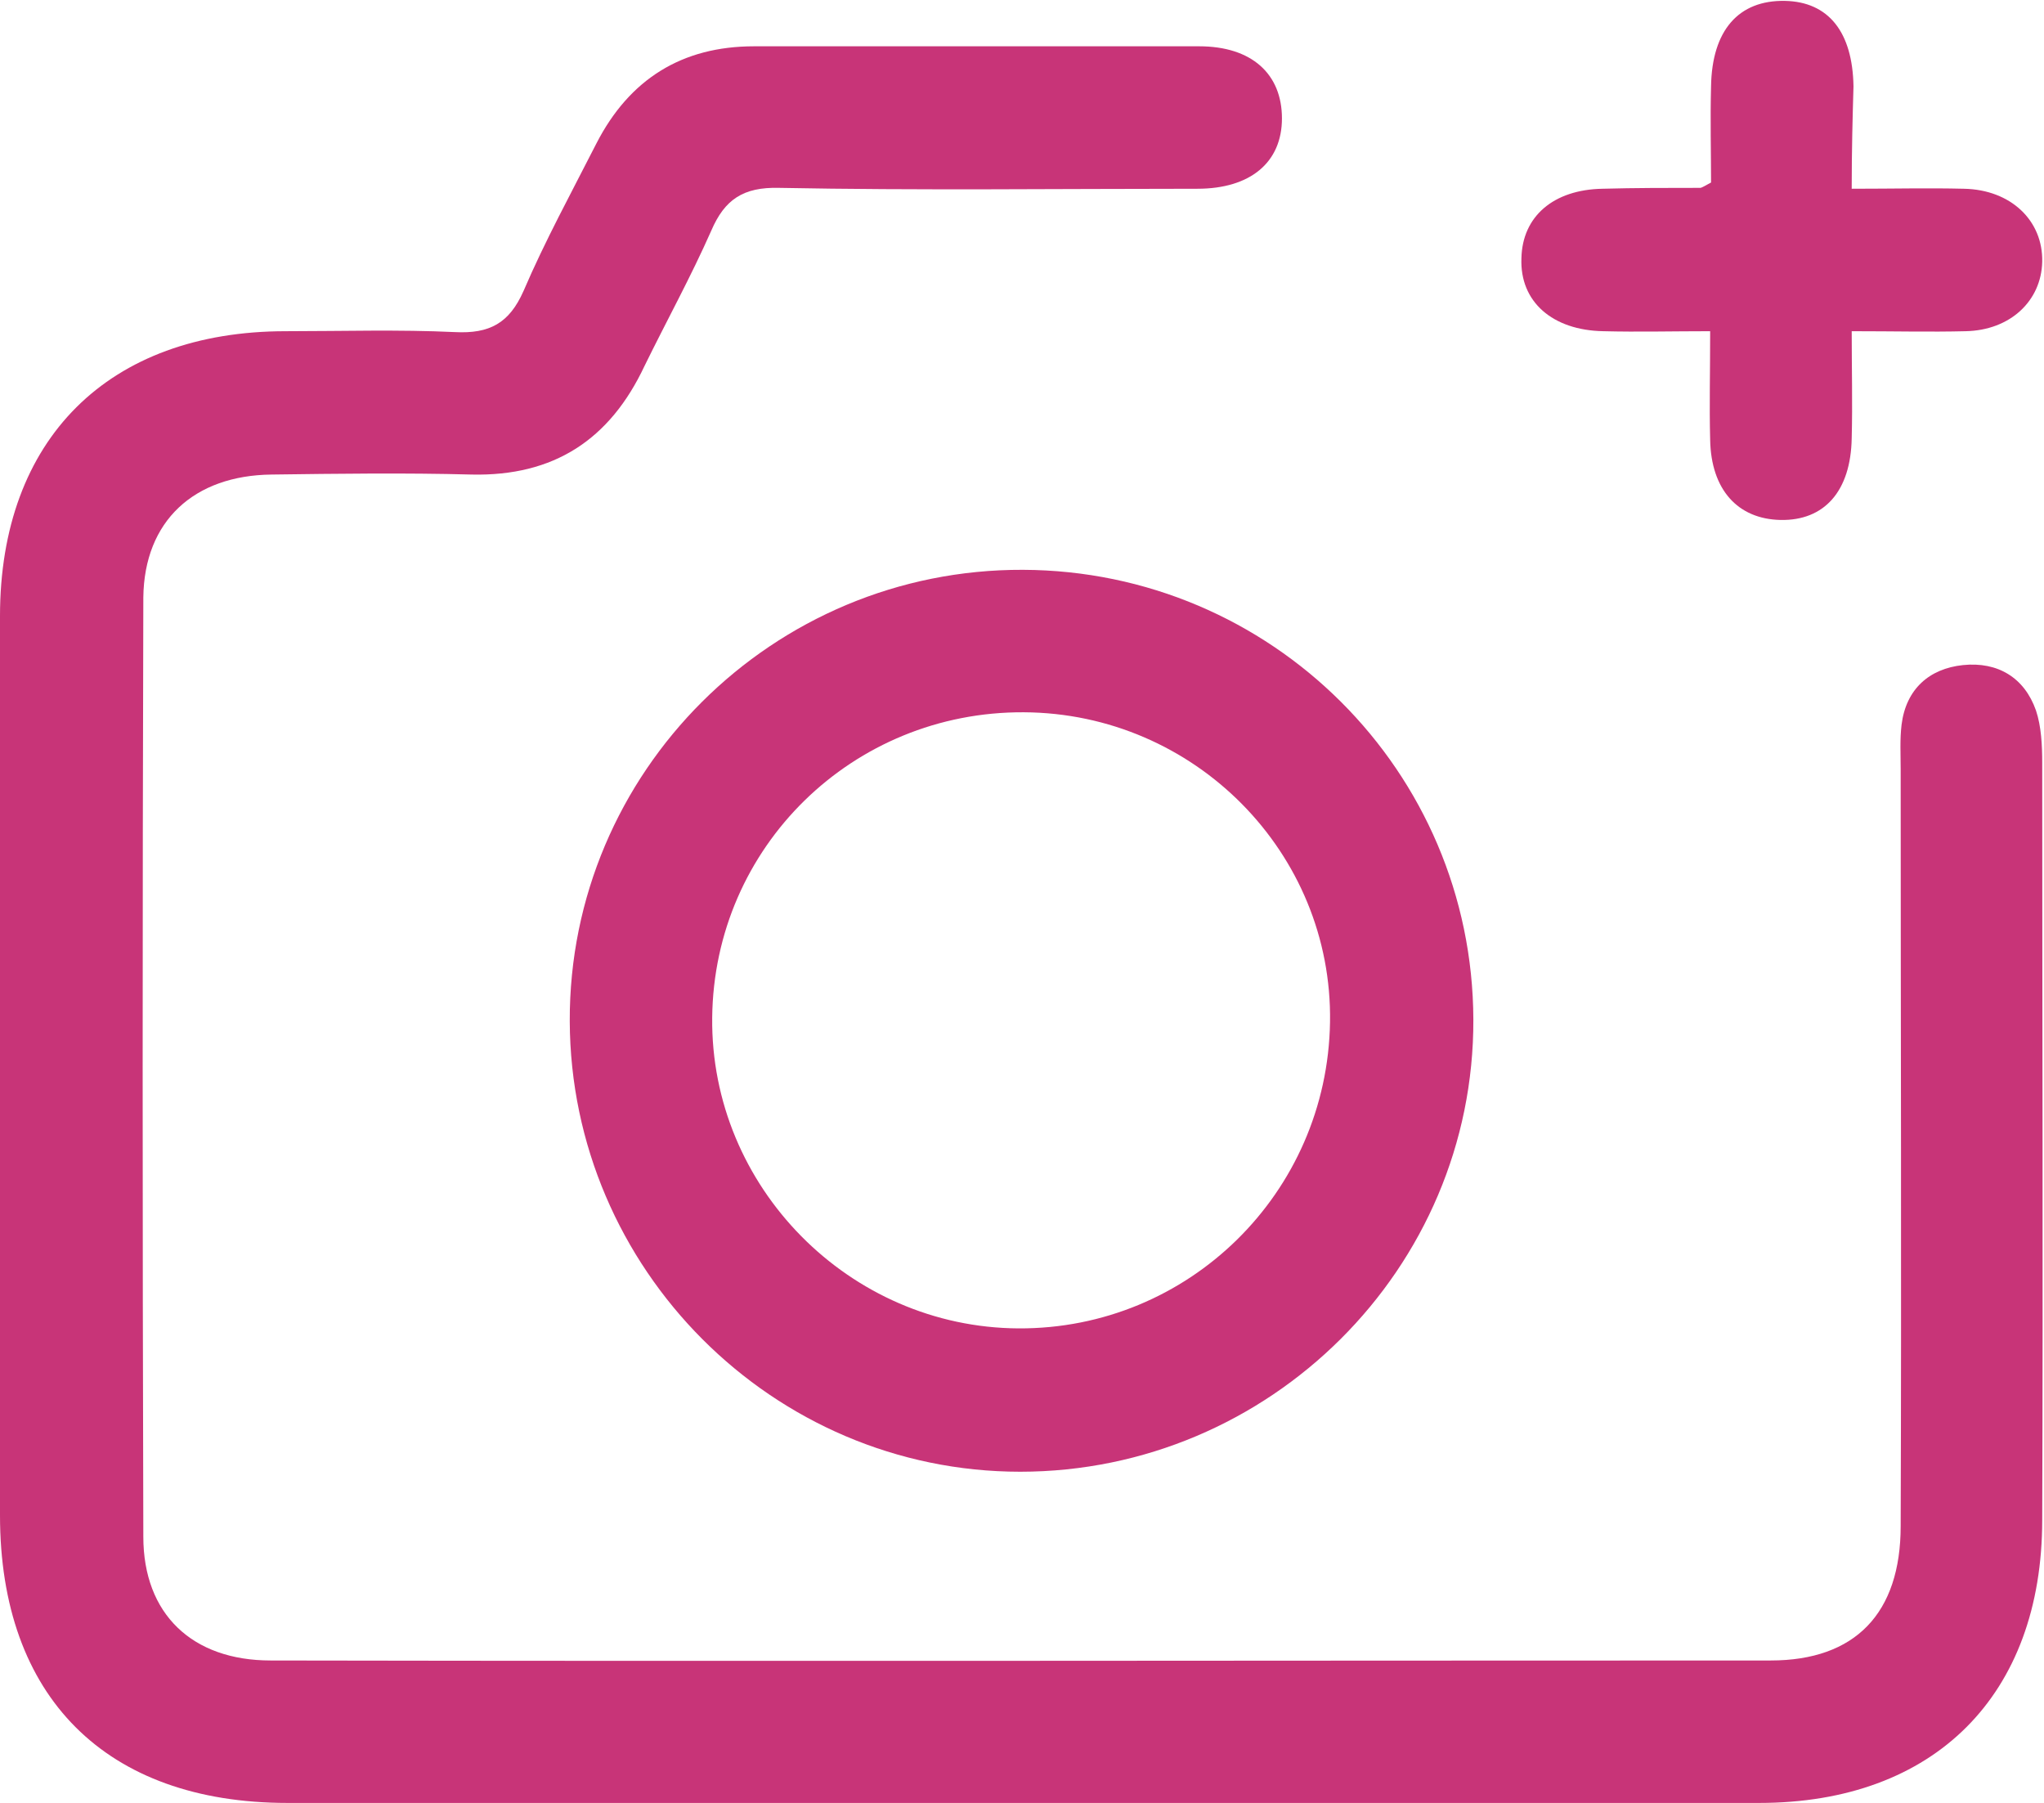
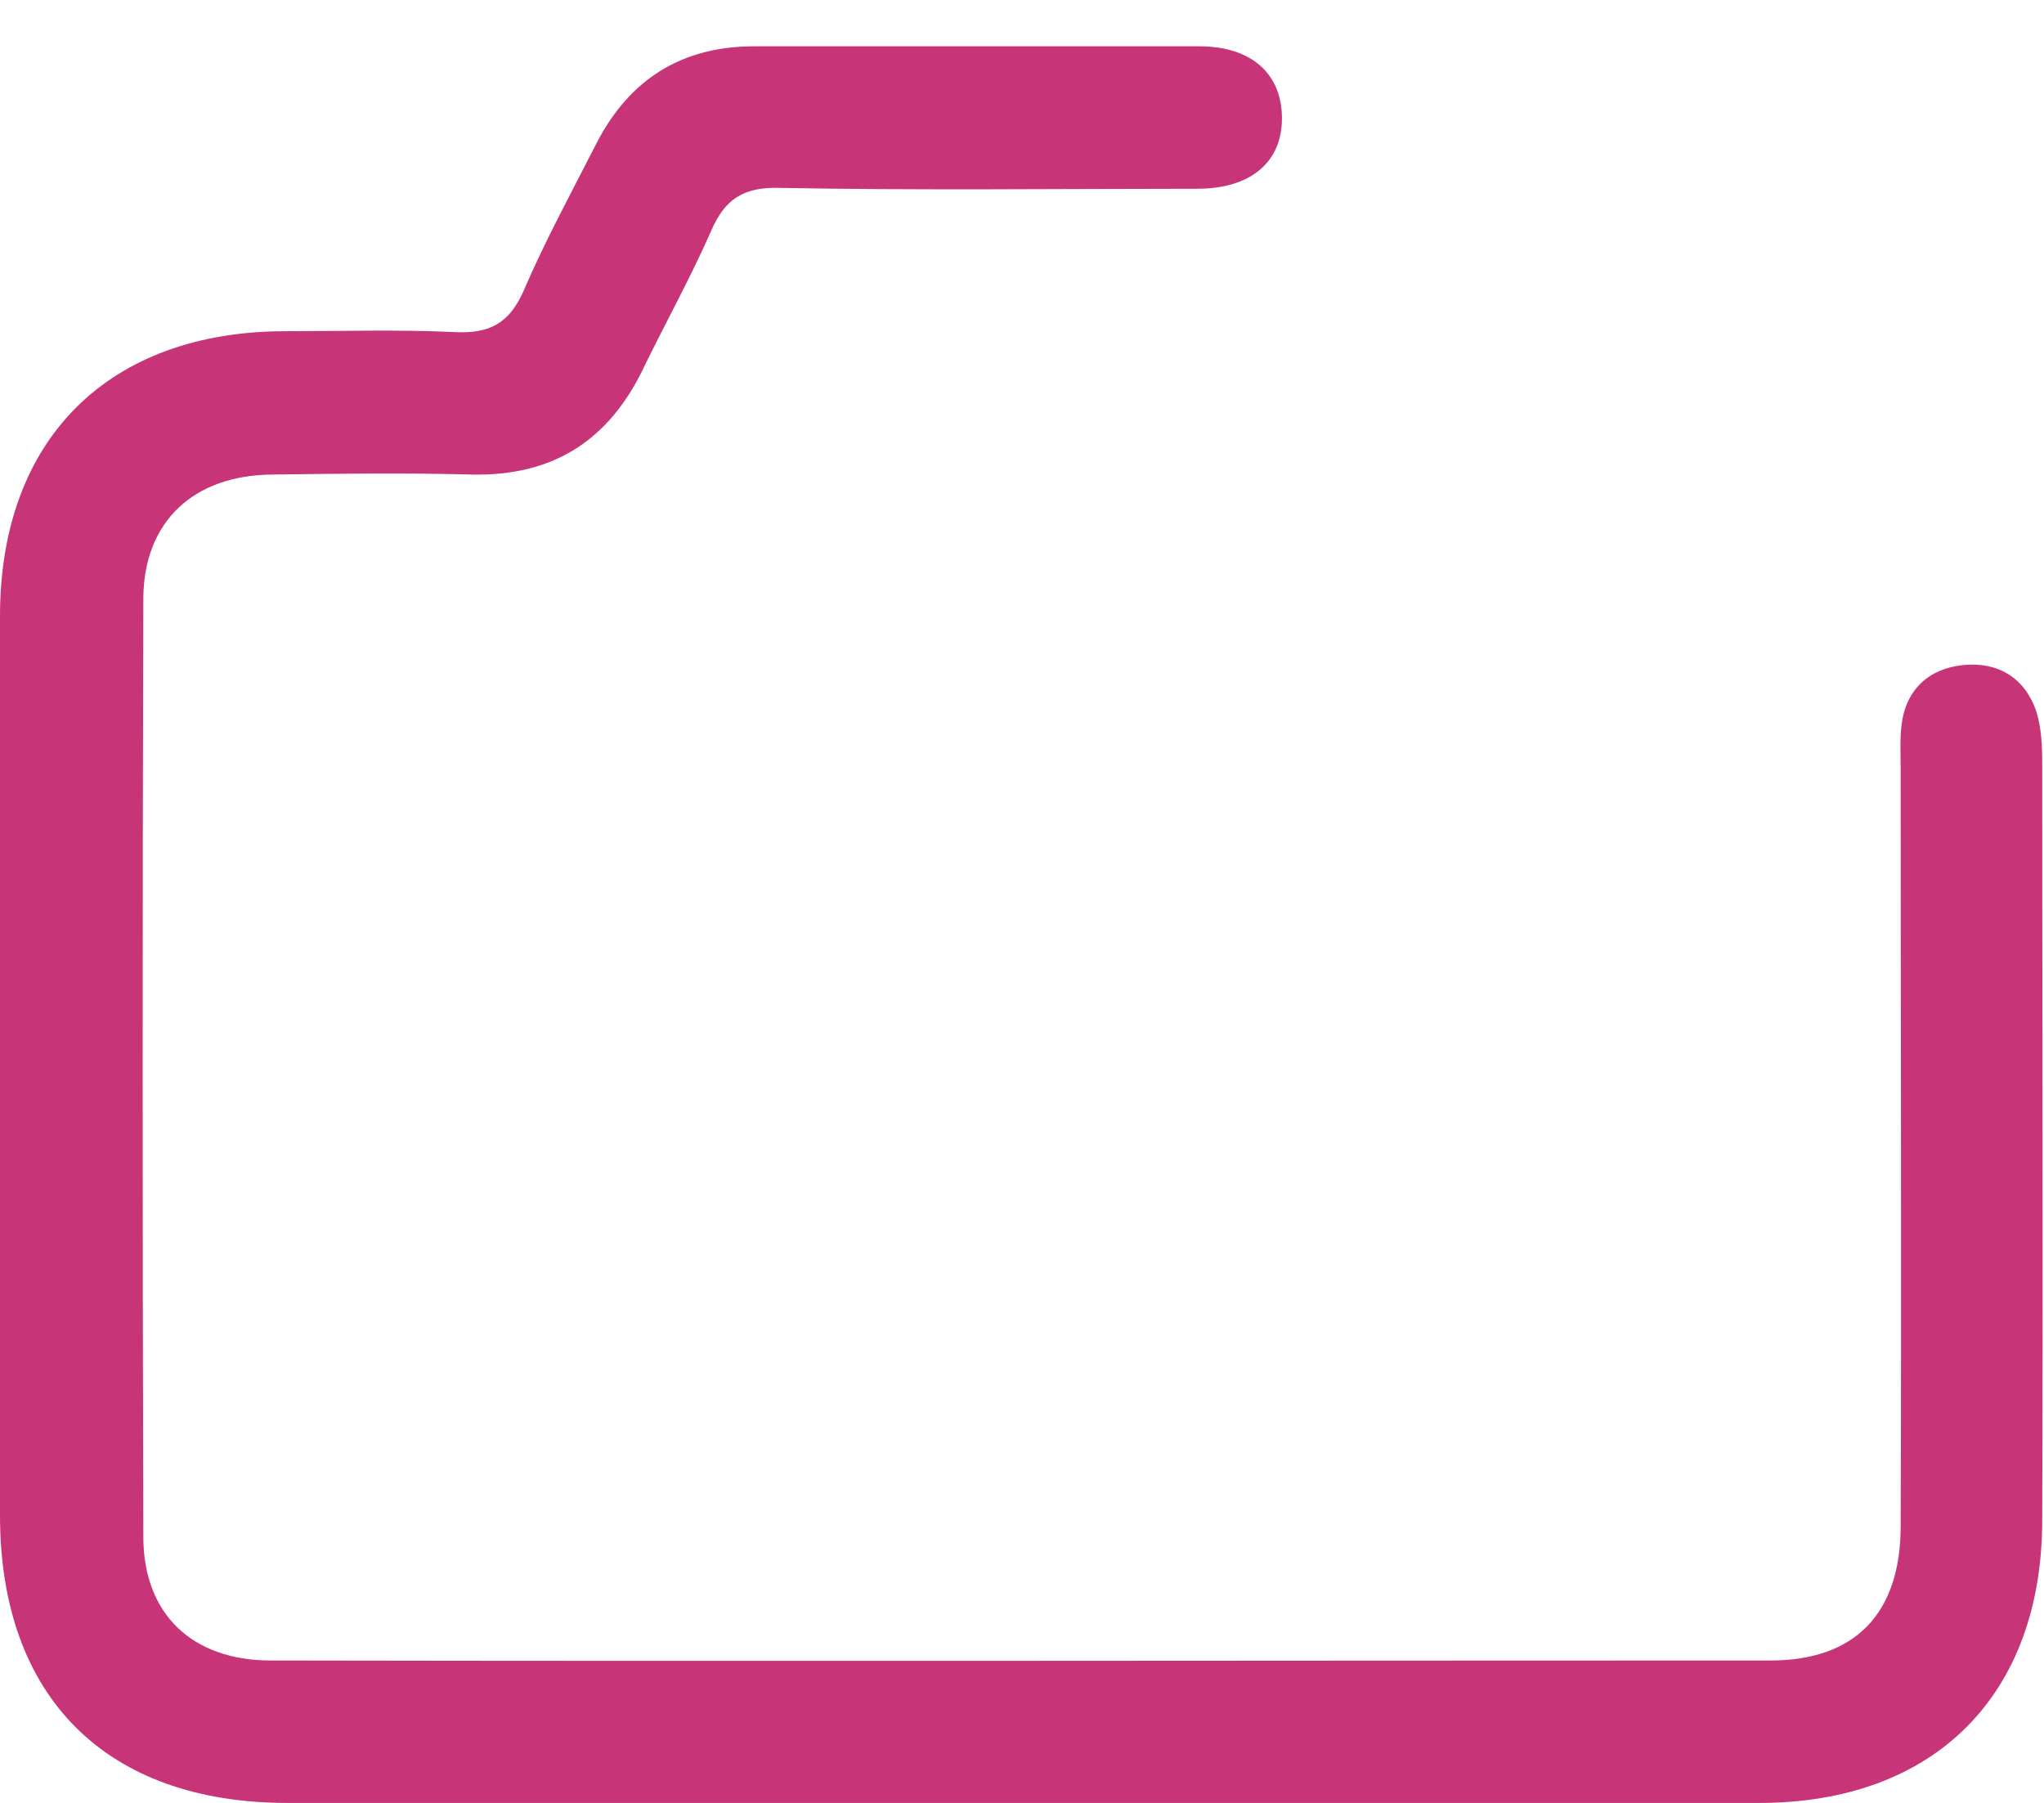
<svg xmlns="http://www.w3.org/2000/svg" version="1.1" id="BACKGROUND_2" x="0px" y="0px" viewBox="0 0 229.6 202.5" style="enable-background:new 0 0 229.6 202.5;" xml:space="preserve">
  <style type="text/css">
	.st0{fill:#C83478;}
</style>
  <g>
    <path class="st0" d="M114.8,202.5c-27.5,0-55,0-82.5,0C11.9,202.5,0,190.6,0,170.2c0-33.7,0-67.3,0-101c0-19.9,12.2-32,32.1-32   c6.3,0,12.7-0.2,19,0.1c3.9,0.2,6.1-1,7.7-4.6c2.4-5.6,5.4-11.1,8.2-16.6c3.7-7.2,9.6-10.9,17.7-10.9c16.7,0,33.3,0,50,0   c5.9,0,9.3,3.1,9.3,8.1c0,4.9-3.5,7.9-9.5,7.9c-15.7,0-31.3,0.2-47-0.1c-4-0.1-6.1,1.3-7.6,4.8c-2.3,5.2-5,10.1-7.5,15.2   C68.5,49.4,62.2,53.5,53,53.3c-7.5-0.2-15-0.1-22.5,0c-8.7,0.1-14.3,5.2-14.4,13.8c-0.1,35.2-0.1,70.3,0,105.5   c0,8.7,5.5,13.9,14.3,13.9c56.2,0.1,112.3,0,168.5,0c9.5,0,14.6-5.3,14.6-15.1c0.1-28.3,0-56.7,0-85c0-1.7-0.1-3.3,0.1-5   c0.5-4,3.1-6.3,6.9-6.7c3.9-0.4,6.9,1.4,8.2,5.1c0.6,1.8,0.7,3.9,0.7,5.9c0,28.3,0.1,56.7,0,85c0,19.7-12.1,31.8-31.8,31.8   C170.1,202.5,142.4,202.5,114.8,202.5z" />
-     <path class="st0" d="M114.9,64c27.9,0.1,50.5,22.6,50.6,50.5c0.1,28-22.9,50.8-50.9,50.8c-27.8,0-50.5-22.8-50.6-50.6   C63.9,86.7,86.8,63.9,114.9,64z M115,80c-19.2-0.1-34.8,15.1-35,34.3c-0.2,19,15.4,34.8,34.4,34.9c19.1,0.1,34.7-15.2,35-34.4   C149.7,95.8,134.2,80.1,115,80z" />
-     <path class="st0" d="M208,21.2c4.7,0,8.6-0.1,12.6,0c5.3,0.1,8.9,3.6,8.8,8.2c-0.1,4.4-3.6,7.7-8.6,7.8c-4,0.1-8,0-12.8,0   c0,4.2,0.1,8.1,0,12c-0.1,6-3.1,9.3-8,9.2c-4.8-0.1-7.8-3.4-7.9-9c-0.1-3.8,0-7.6,0-12.2c-4.2,0-8.1,0.1-12,0   c-5.7-0.1-9.4-3.3-9.2-8.2c0.1-4.7,3.6-7.7,9.1-7.8c3.7-0.1,7.3-0.1,11-0.1c0.1,0,0.3-0.1,1.2-0.6c0-3.3-0.1-7.1,0-10.8   c0.1-6.3,3.1-9.7,8.3-9.6c4.9,0.1,7.6,3.5,7.7,9.6C208.1,13.2,208,16.8,208,21.2z" />
  </g>
</svg>